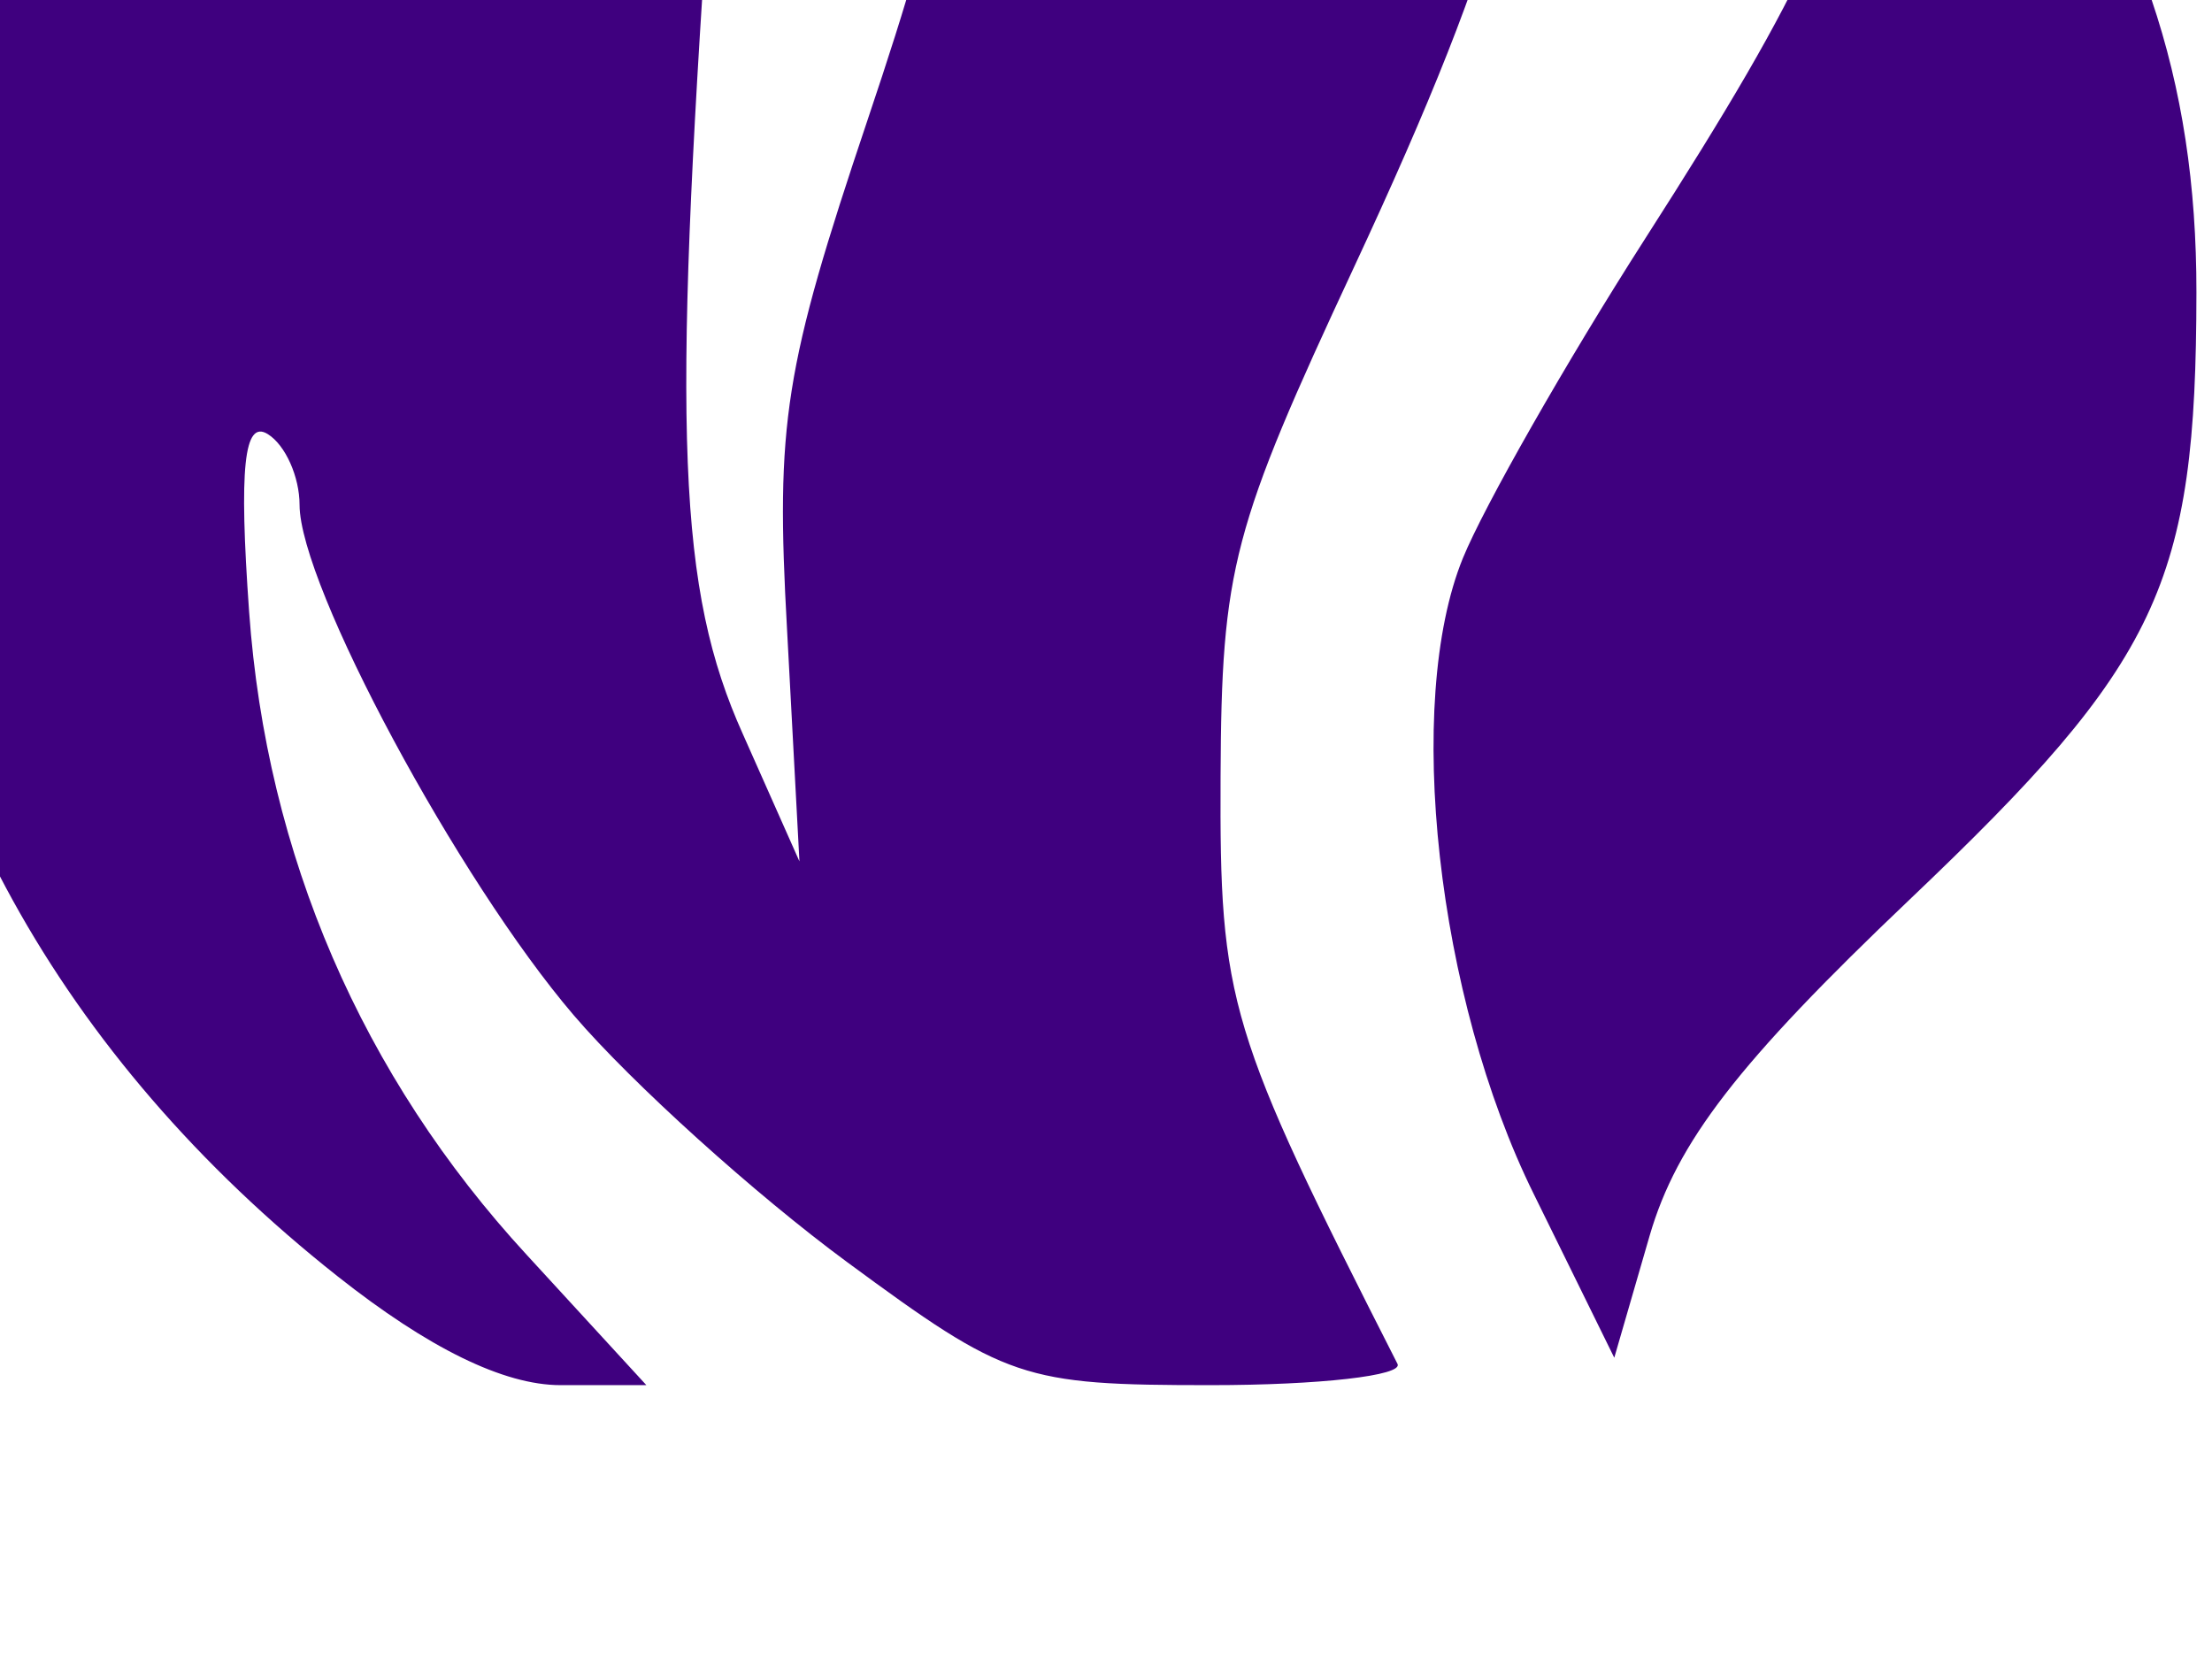
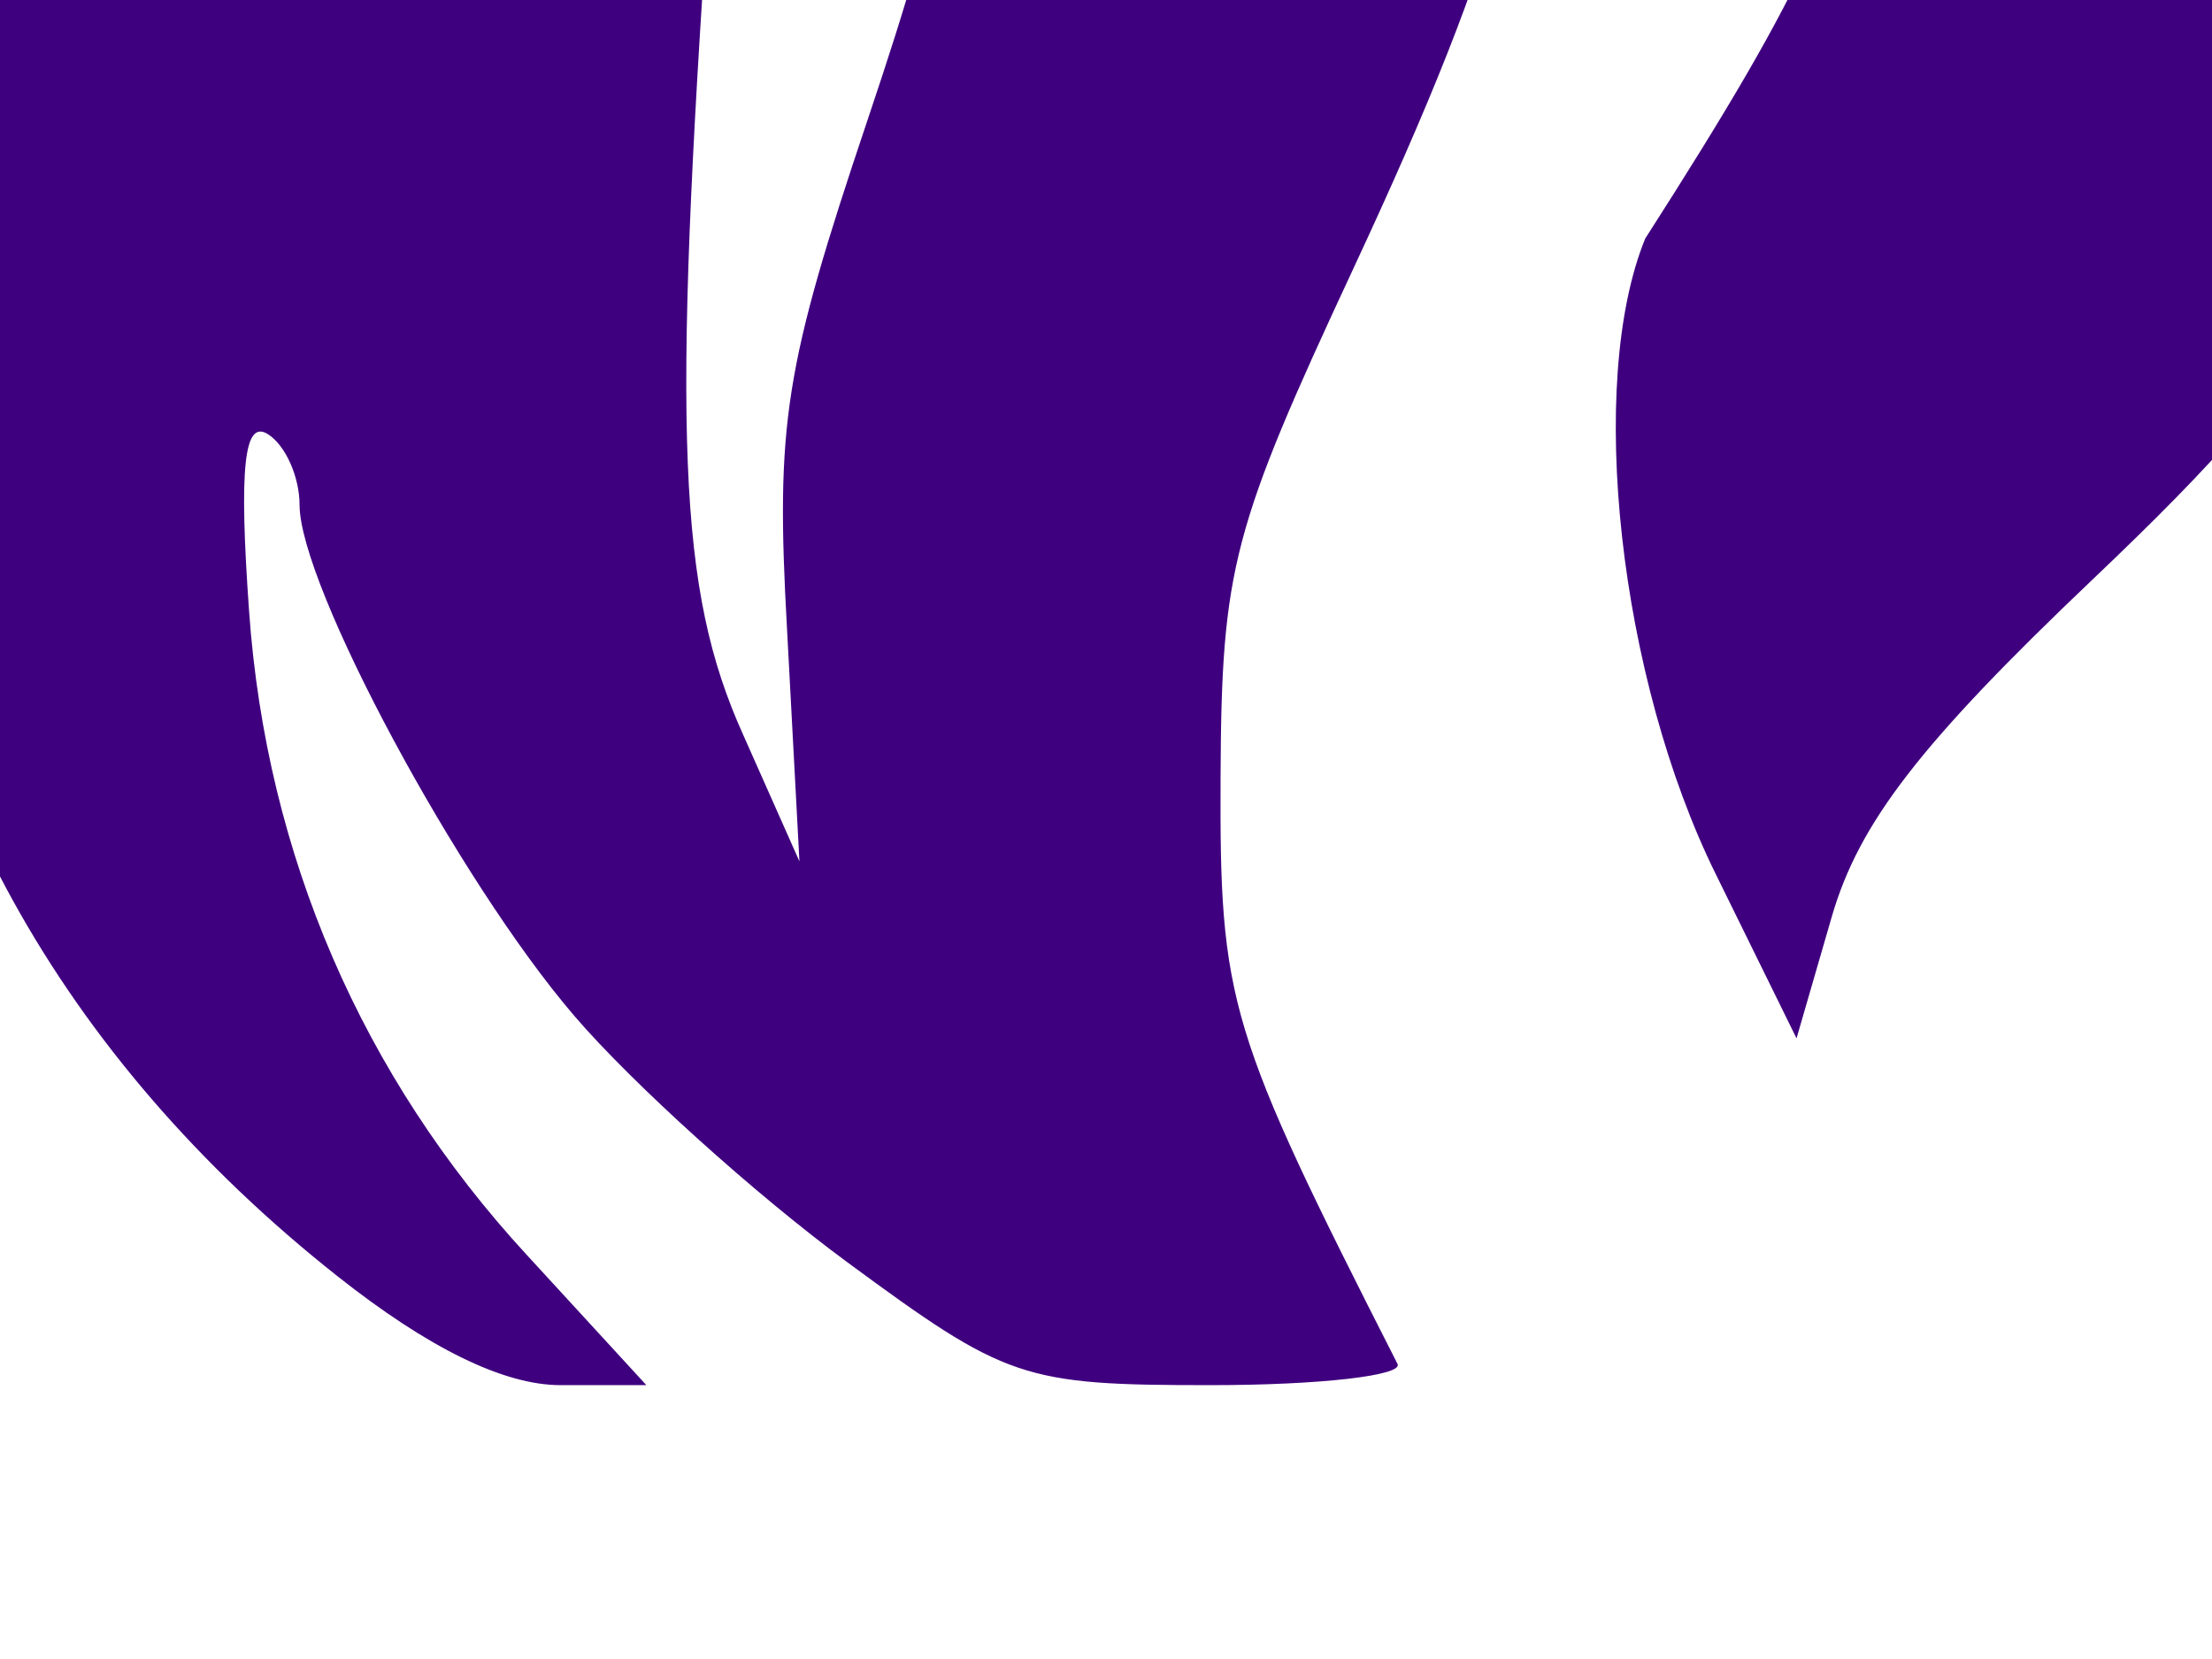
<svg xmlns="http://www.w3.org/2000/svg" width="640" height="480">
  <g>
-     <path fill="#3f007f" id="path2396" d="m208.519,-386.121l20.223,35.069c38.867,67.981 50.539,118.335 49.916,215.28c-0.509,79.329 -3.852,99.693 -27.646,170.483c-24.115,71.744 -26.644,87.628 -23.294,147.445l3.584,67.067l-16.383,-36.861c-18.704,-41.599 -20.531,-86.629 -9.727,-243.438l6.911,-100.089l-25.342,-51.452c-25.937,-52.654 -91.05,-126.666 -80.378,-91.385c7.684,25.402 -14.07,81.812 -66.299,172.275c-64.898,112.406 -78.705,156.334 -74.235,232.175c5.407,91.726 51.53,175.343 131.83,238.831c26.246,20.751 48.035,31.486 64.507,31.486l24.83,0l-34.557,-37.629c-47.777,-51.832 -75.348,-115.793 -80.378,-186.098c-2.99,-41.794 -1.468,-55.682 5.376,-51.452c5.159,3.188 9.215,12.454 9.215,20.478c0,23.25 45.894,108.61 79.354,147.701c16.868,19.706 52.542,51.869 79.098,71.419c46.075,33.918 50.701,35.581 105.208,35.581c31.417,0 55.73,-2.765 54.012,-6.144c-49.101,-96.583 -51.487,-104.502 -51.196,-169.971c0.269,-60.519 3.407,-71.797 38.653,-147.445c43.799,-94.005 54.755,-135.714 55.036,-205.553c0.408,-101.266 -47.761,-177.397 -140.534,-222.192c-28.443,-13.734 -62.075,-27.512 -74.747,-30.462l-23.038,-5.12zm341.735,266.732l-6.4,36.861c-9.053,52.441 -20.321,77.365 -67.835,151.541c-23.087,36.042 -46.697,77.646 -52.732,92.409c-17.084,41.793 -7.594,127.252 20.478,184.05l23.294,47.357l10.239,-35.325c7.877,-27.013 25.471,-49.917 75.258,-97.273c72.206,-68.678 82.86,-91.117 82.938,-175.603c0.057,-61.969 -16.437,-110.242 -55.292,-163.06l-29.95,-40.957z" />
+     <path fill="#3f007f" id="path2396" d="m208.519,-386.121l20.223,35.069c38.867,67.981 50.539,118.335 49.916,215.28c-0.509,79.329 -3.852,99.693 -27.646,170.483c-24.115,71.744 -26.644,87.628 -23.294,147.445l3.584,67.067l-16.383,-36.861c-18.704,-41.599 -20.531,-86.629 -9.727,-243.438l6.911,-100.089l-25.342,-51.452c-25.937,-52.654 -91.05,-126.666 -80.378,-91.385c7.684,25.402 -14.07,81.812 -66.299,172.275c-64.898,112.406 -78.705,156.334 -74.235,232.175c5.407,91.726 51.53,175.343 131.83,238.831c26.246,20.751 48.035,31.486 64.507,31.486l24.83,0l-34.557,-37.629c-47.777,-51.832 -75.348,-115.793 -80.378,-186.098c-2.99,-41.794 -1.468,-55.682 5.376,-51.452c5.159,3.188 9.215,12.454 9.215,20.478c0,23.25 45.894,108.61 79.354,147.701c16.868,19.706 52.542,51.869 79.098,71.419c46.075,33.918 50.701,35.581 105.208,35.581c31.417,0 55.73,-2.765 54.012,-6.144c-49.101,-96.583 -51.487,-104.502 -51.196,-169.971c0.269,-60.519 3.407,-71.797 38.653,-147.445c43.799,-94.005 54.755,-135.714 55.036,-205.553c0.408,-101.266 -47.761,-177.397 -140.534,-222.192c-28.443,-13.734 -62.075,-27.512 -74.747,-30.462l-23.038,-5.12zm341.735,266.732l-6.4,36.861c-9.053,52.441 -20.321,77.365 -67.835,151.541c-17.084,41.793 -7.594,127.252 20.478,184.05l23.294,47.357l10.239,-35.325c7.877,-27.013 25.471,-49.917 75.258,-97.273c72.206,-68.678 82.86,-91.117 82.938,-175.603c0.057,-61.969 -16.437,-110.242 -55.292,-163.06l-29.95,-40.957z" />
    <title>Layer 1</title>
  </g>
</svg>